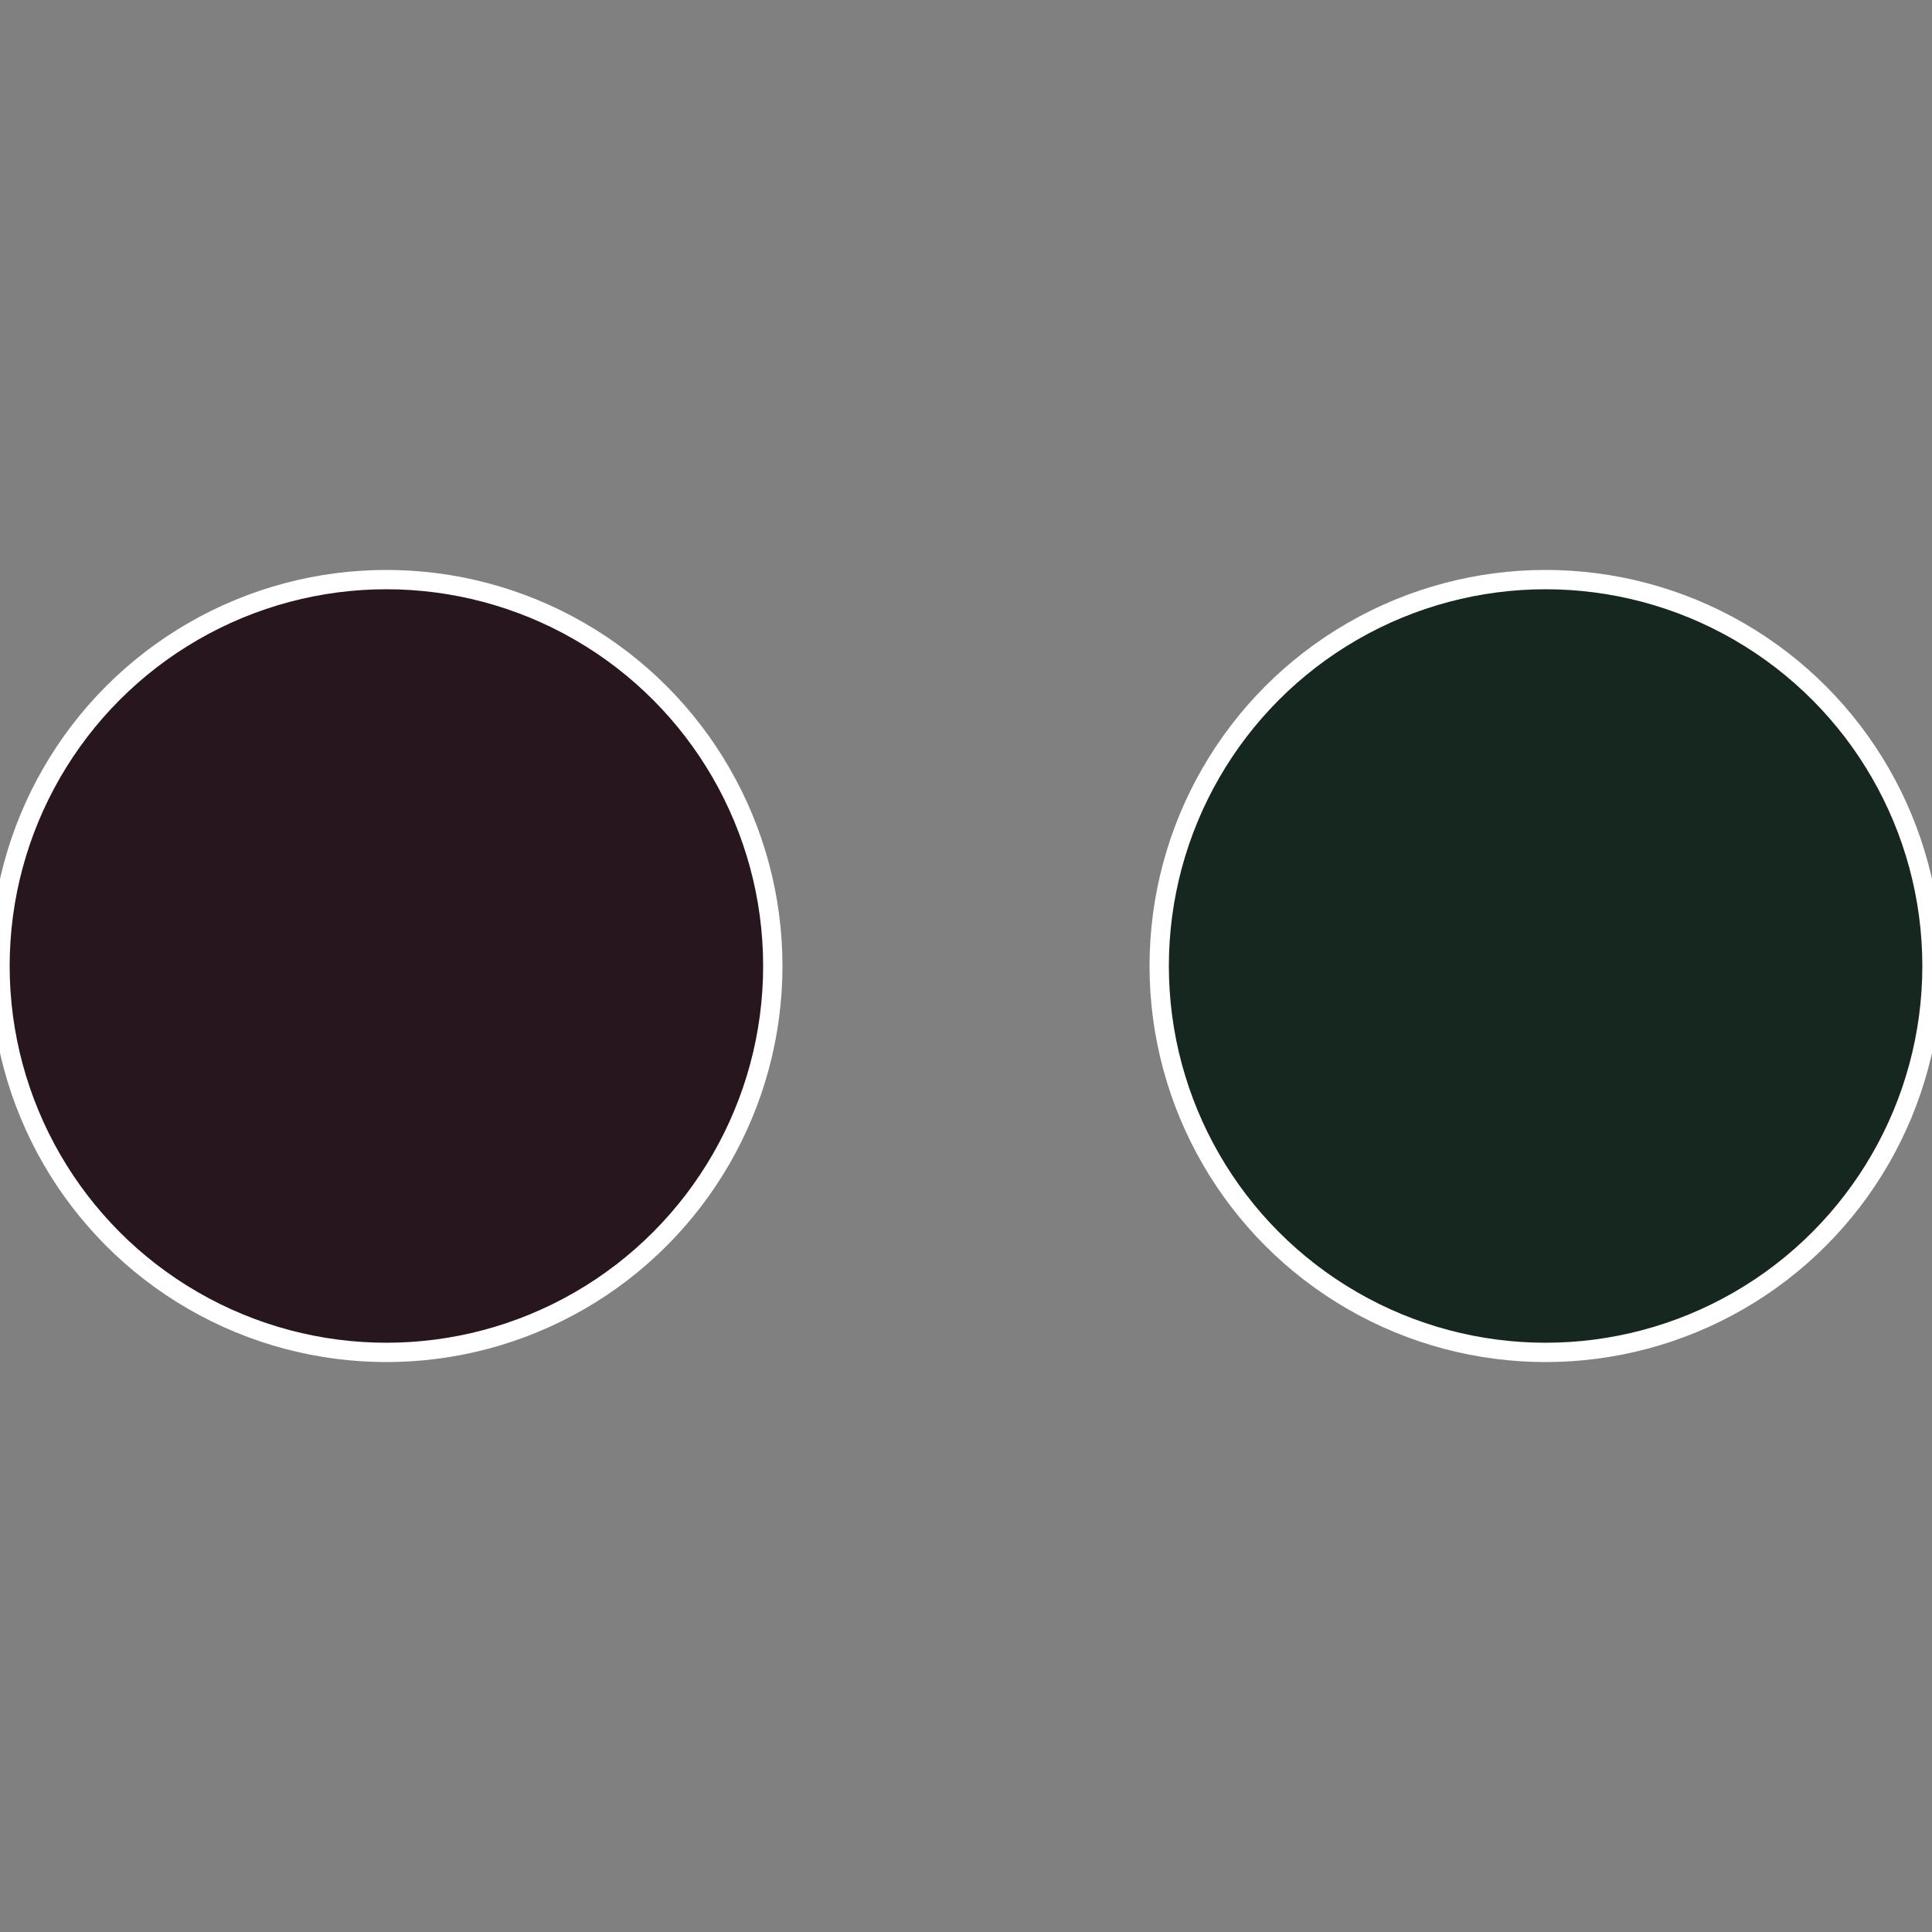
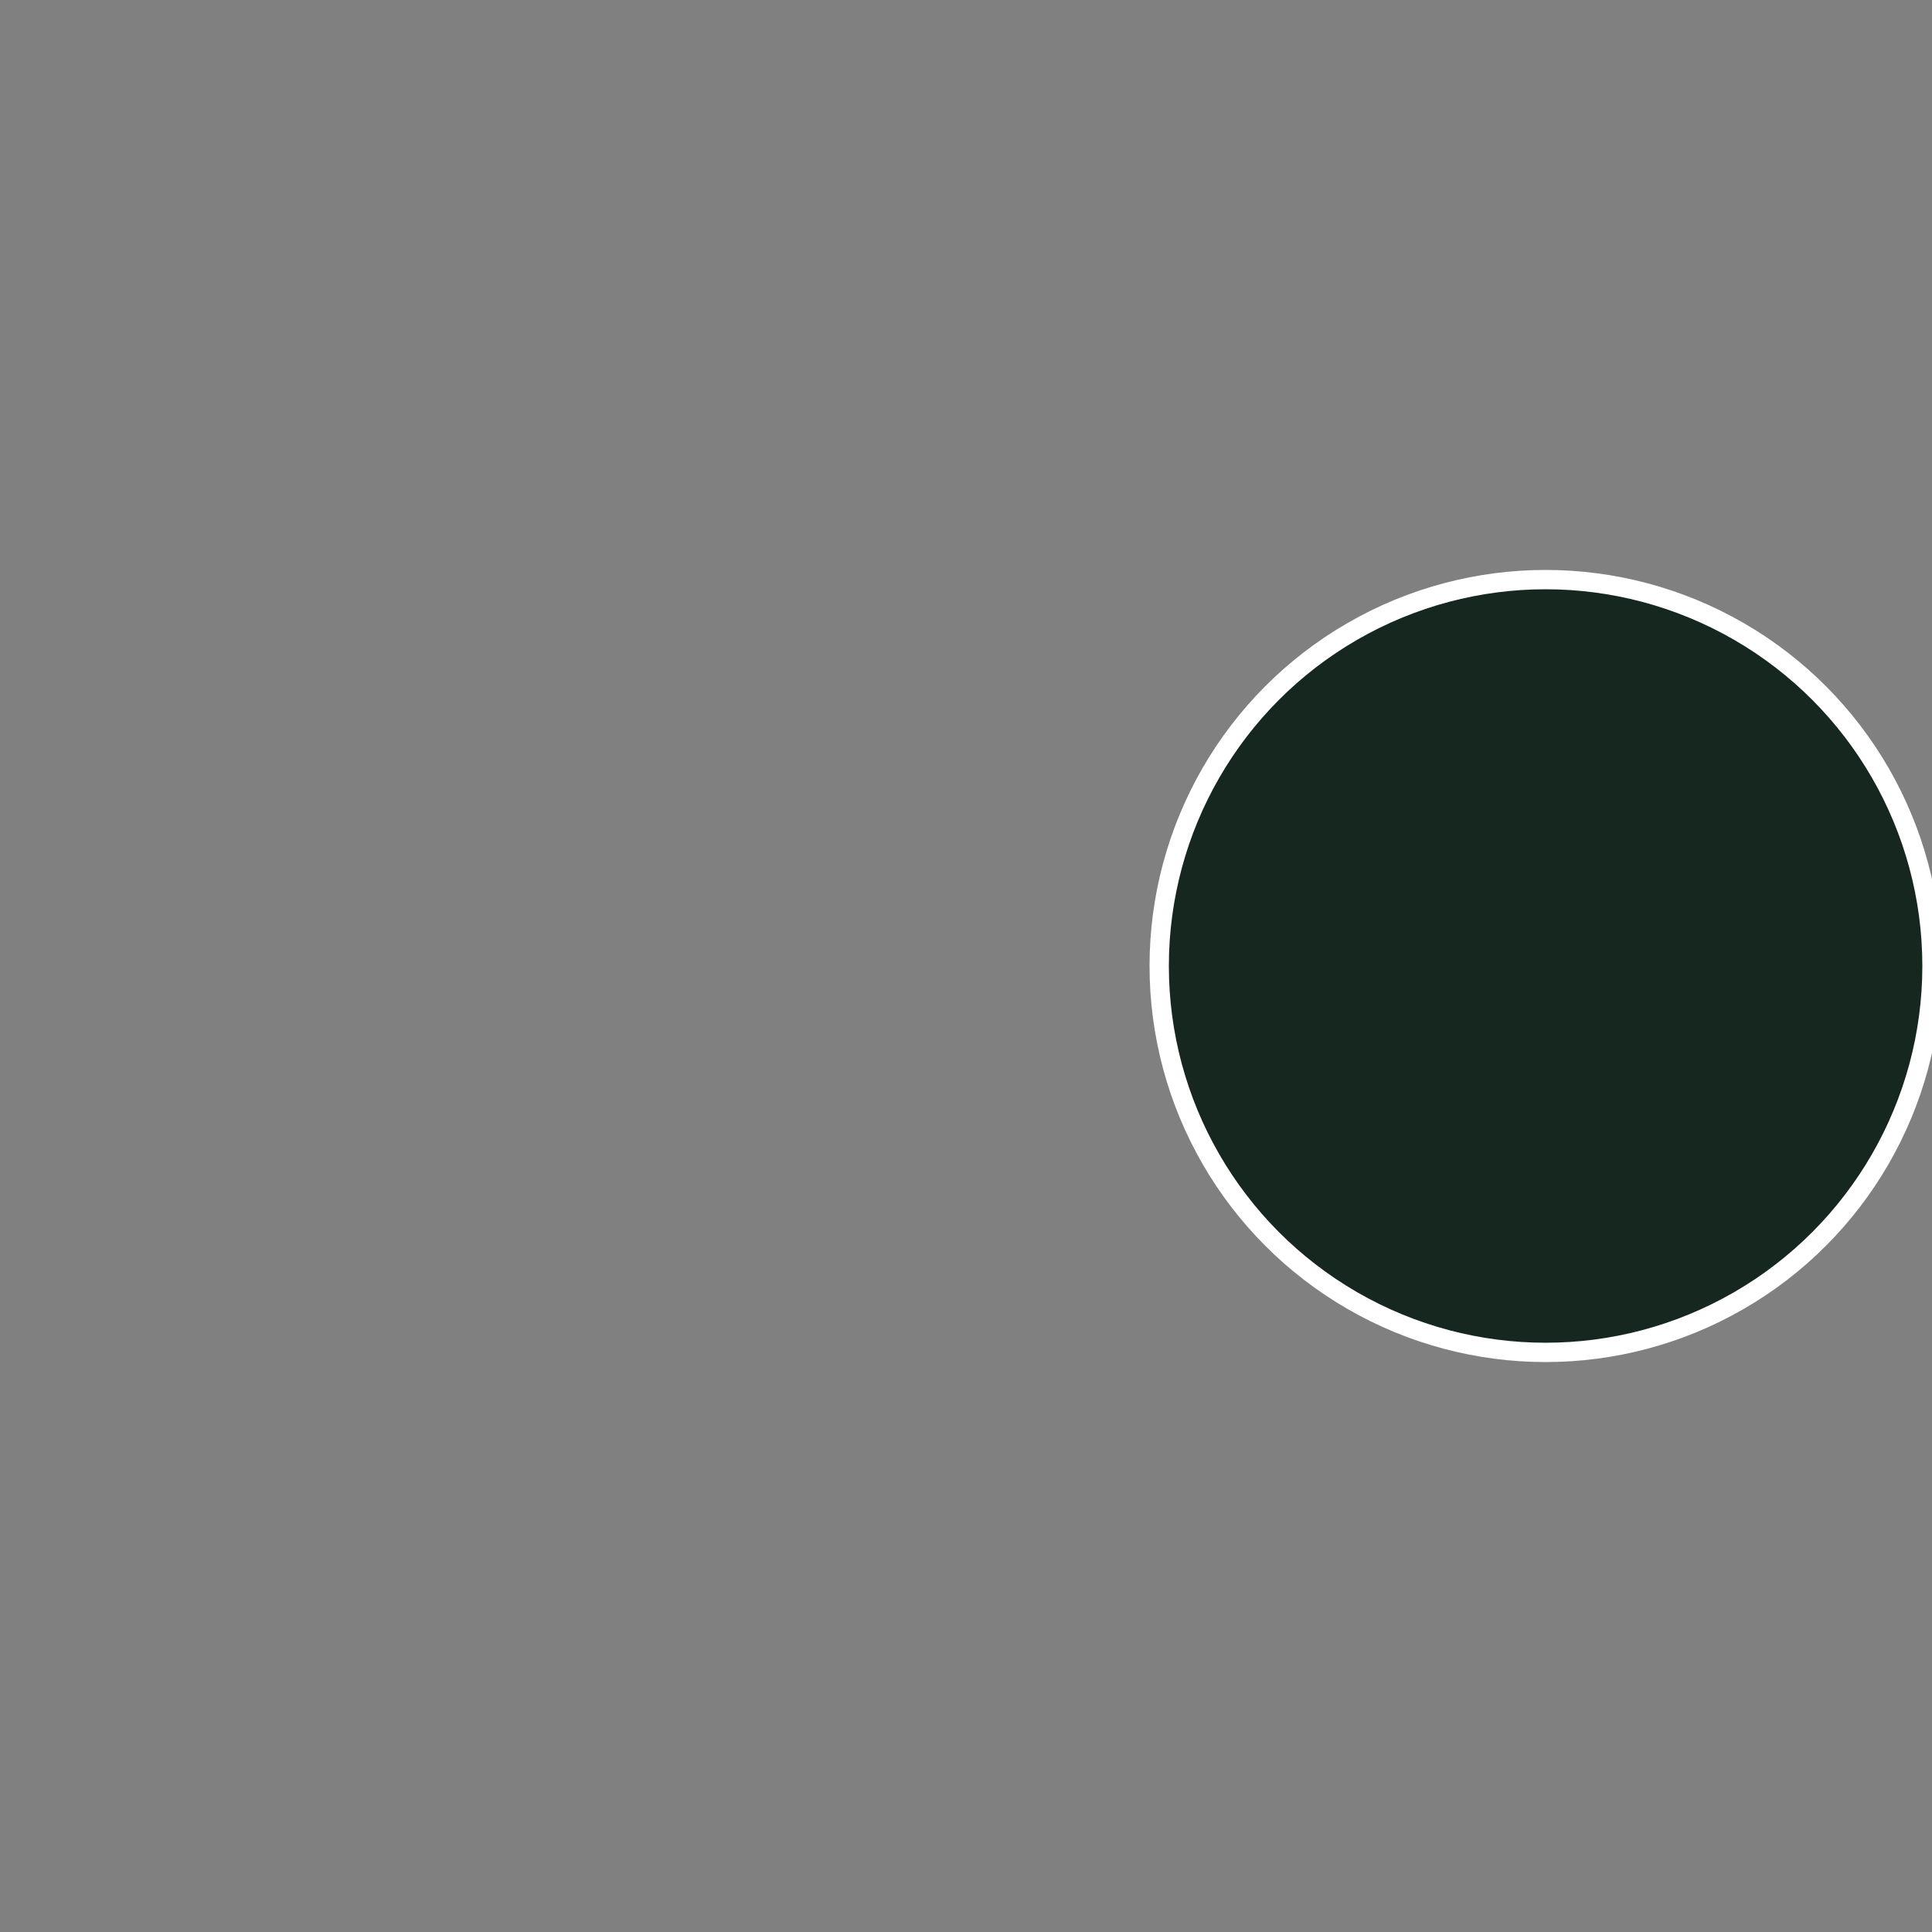
<svg xmlns="http://www.w3.org/2000/svg" width="500" height="500" viewBox="-1 -1 2 2">
  <rect x="-1" y="-1" width="2" height="2" fill="#808080" stroke="none" />
  <circle cx="0.6" cy="0" r="0.4" fill="#162720" stroke="#fff" stroke-width="1%" />
-   <circle cx="-0.6" cy="7.3478807948841E-17" r="0.4" fill="#27161d" stroke="#fff" stroke-width="1%" />
</svg>